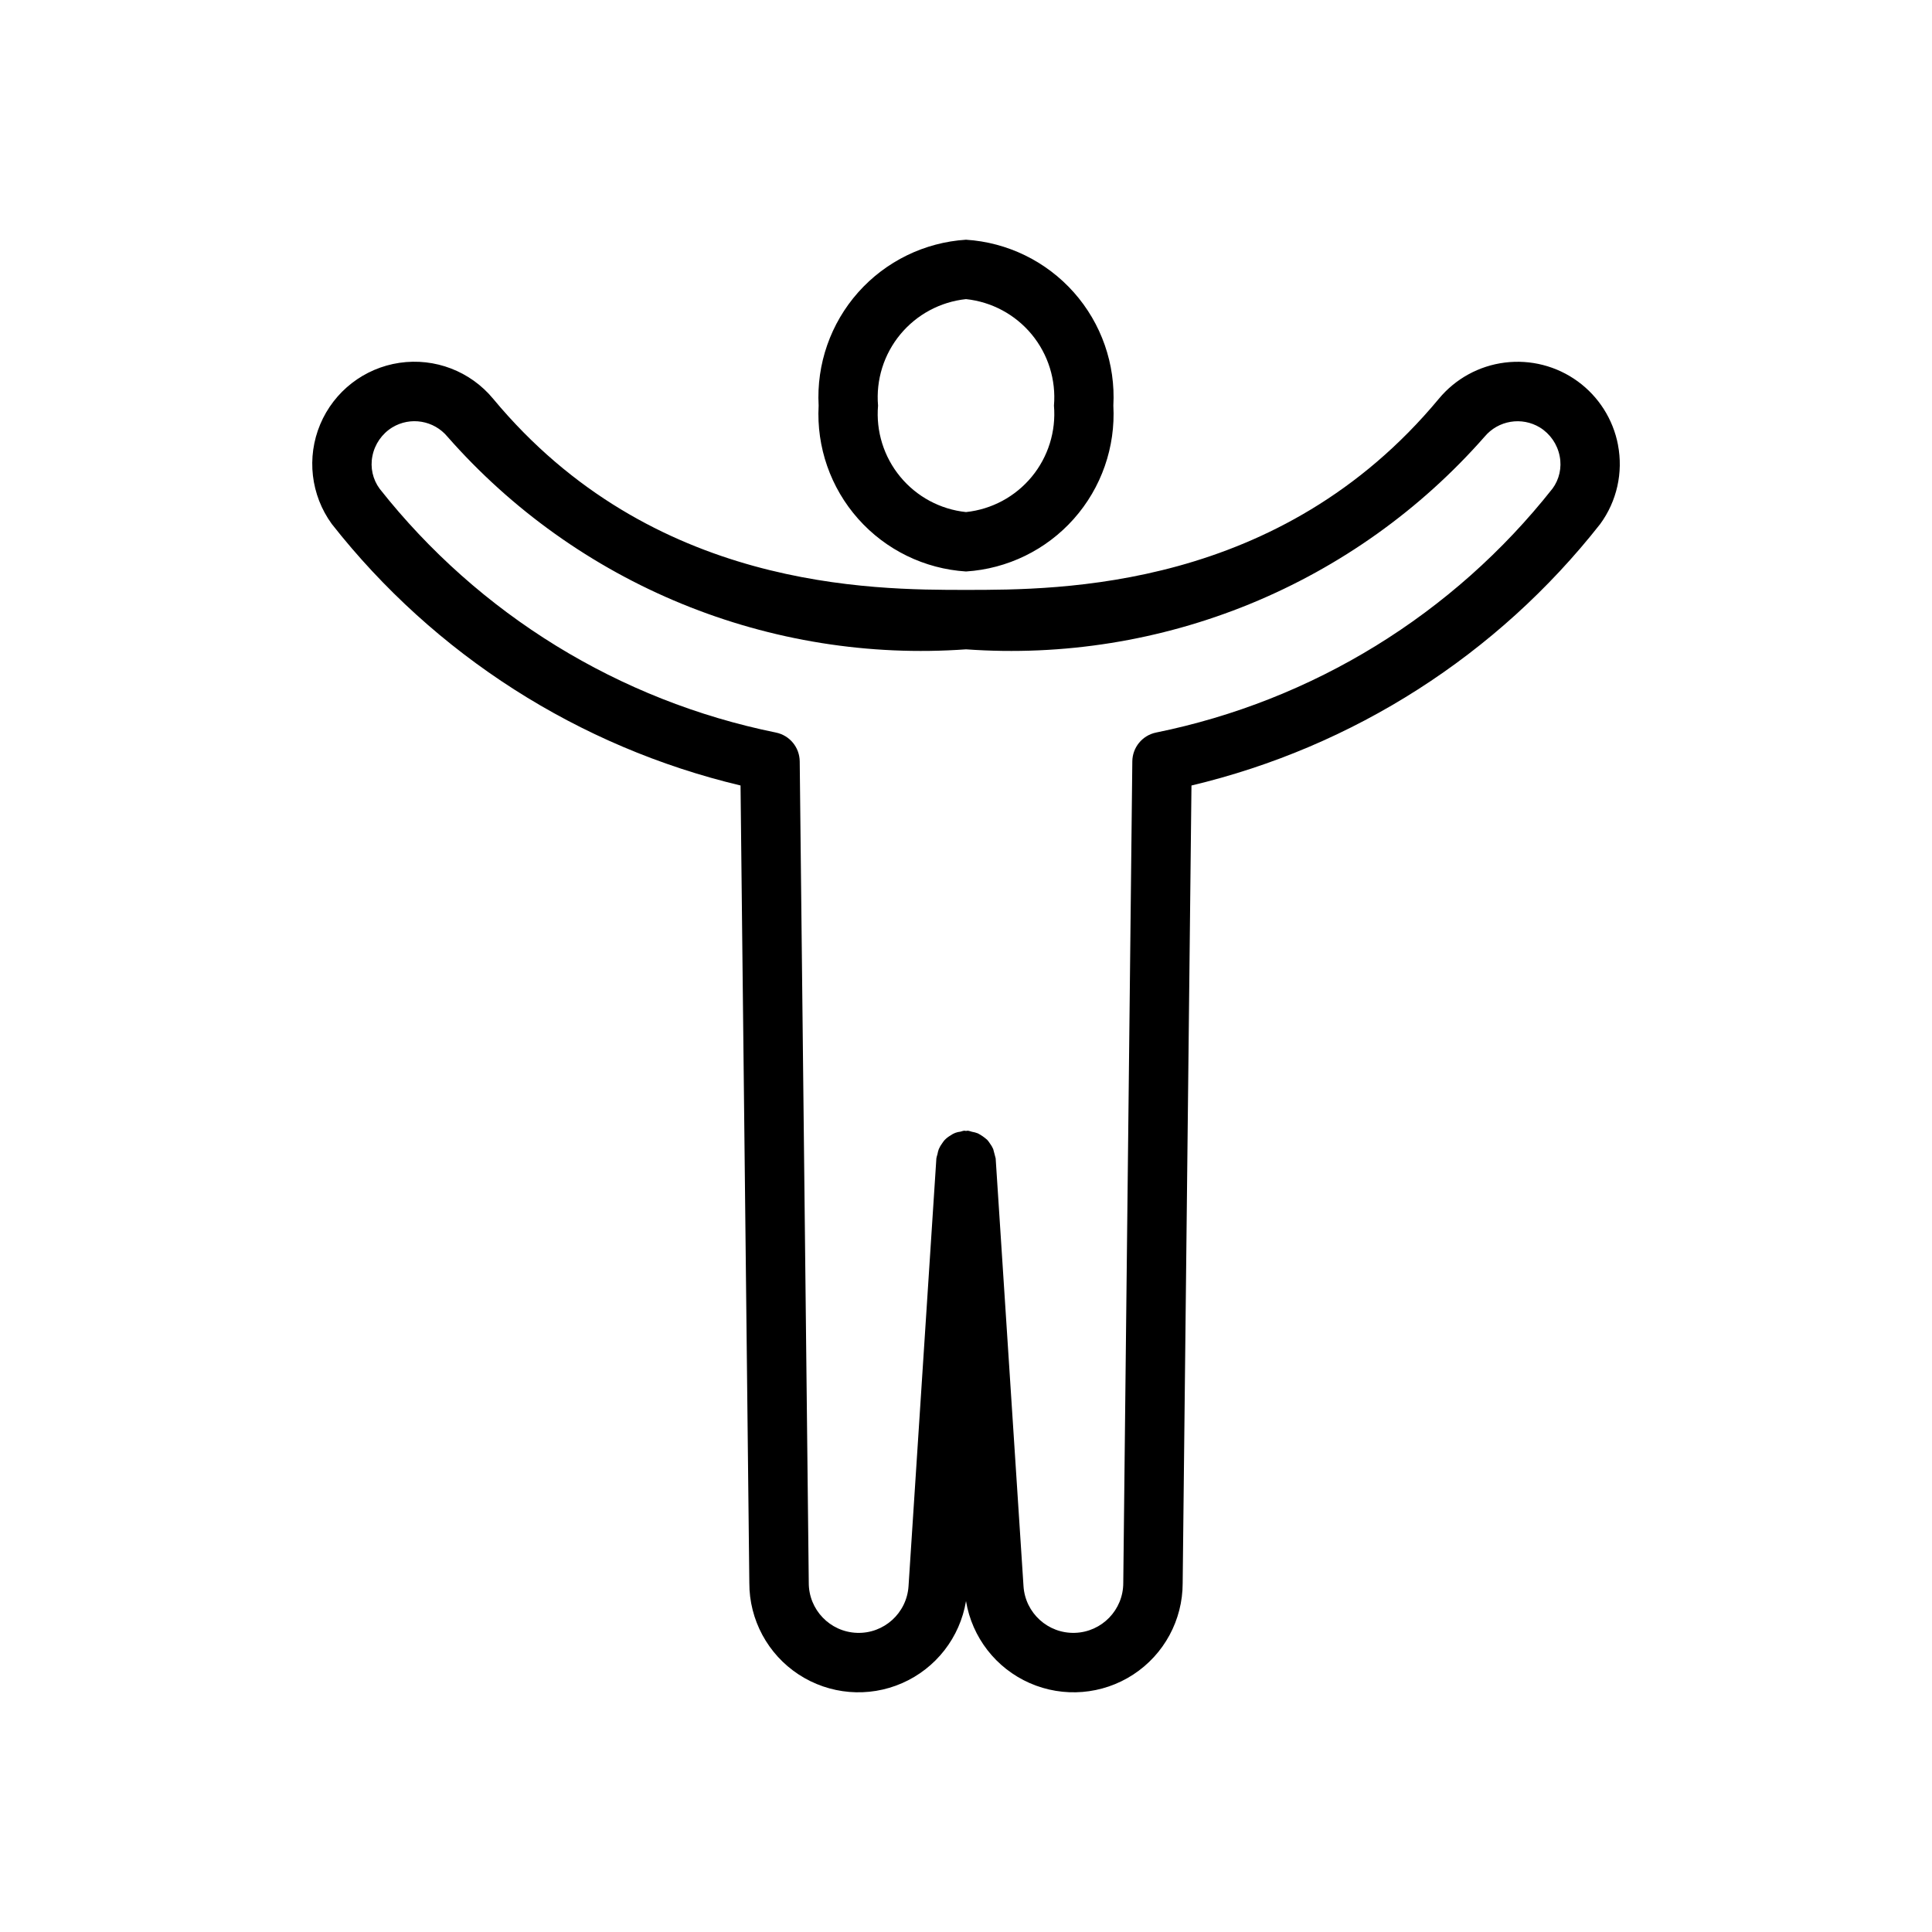
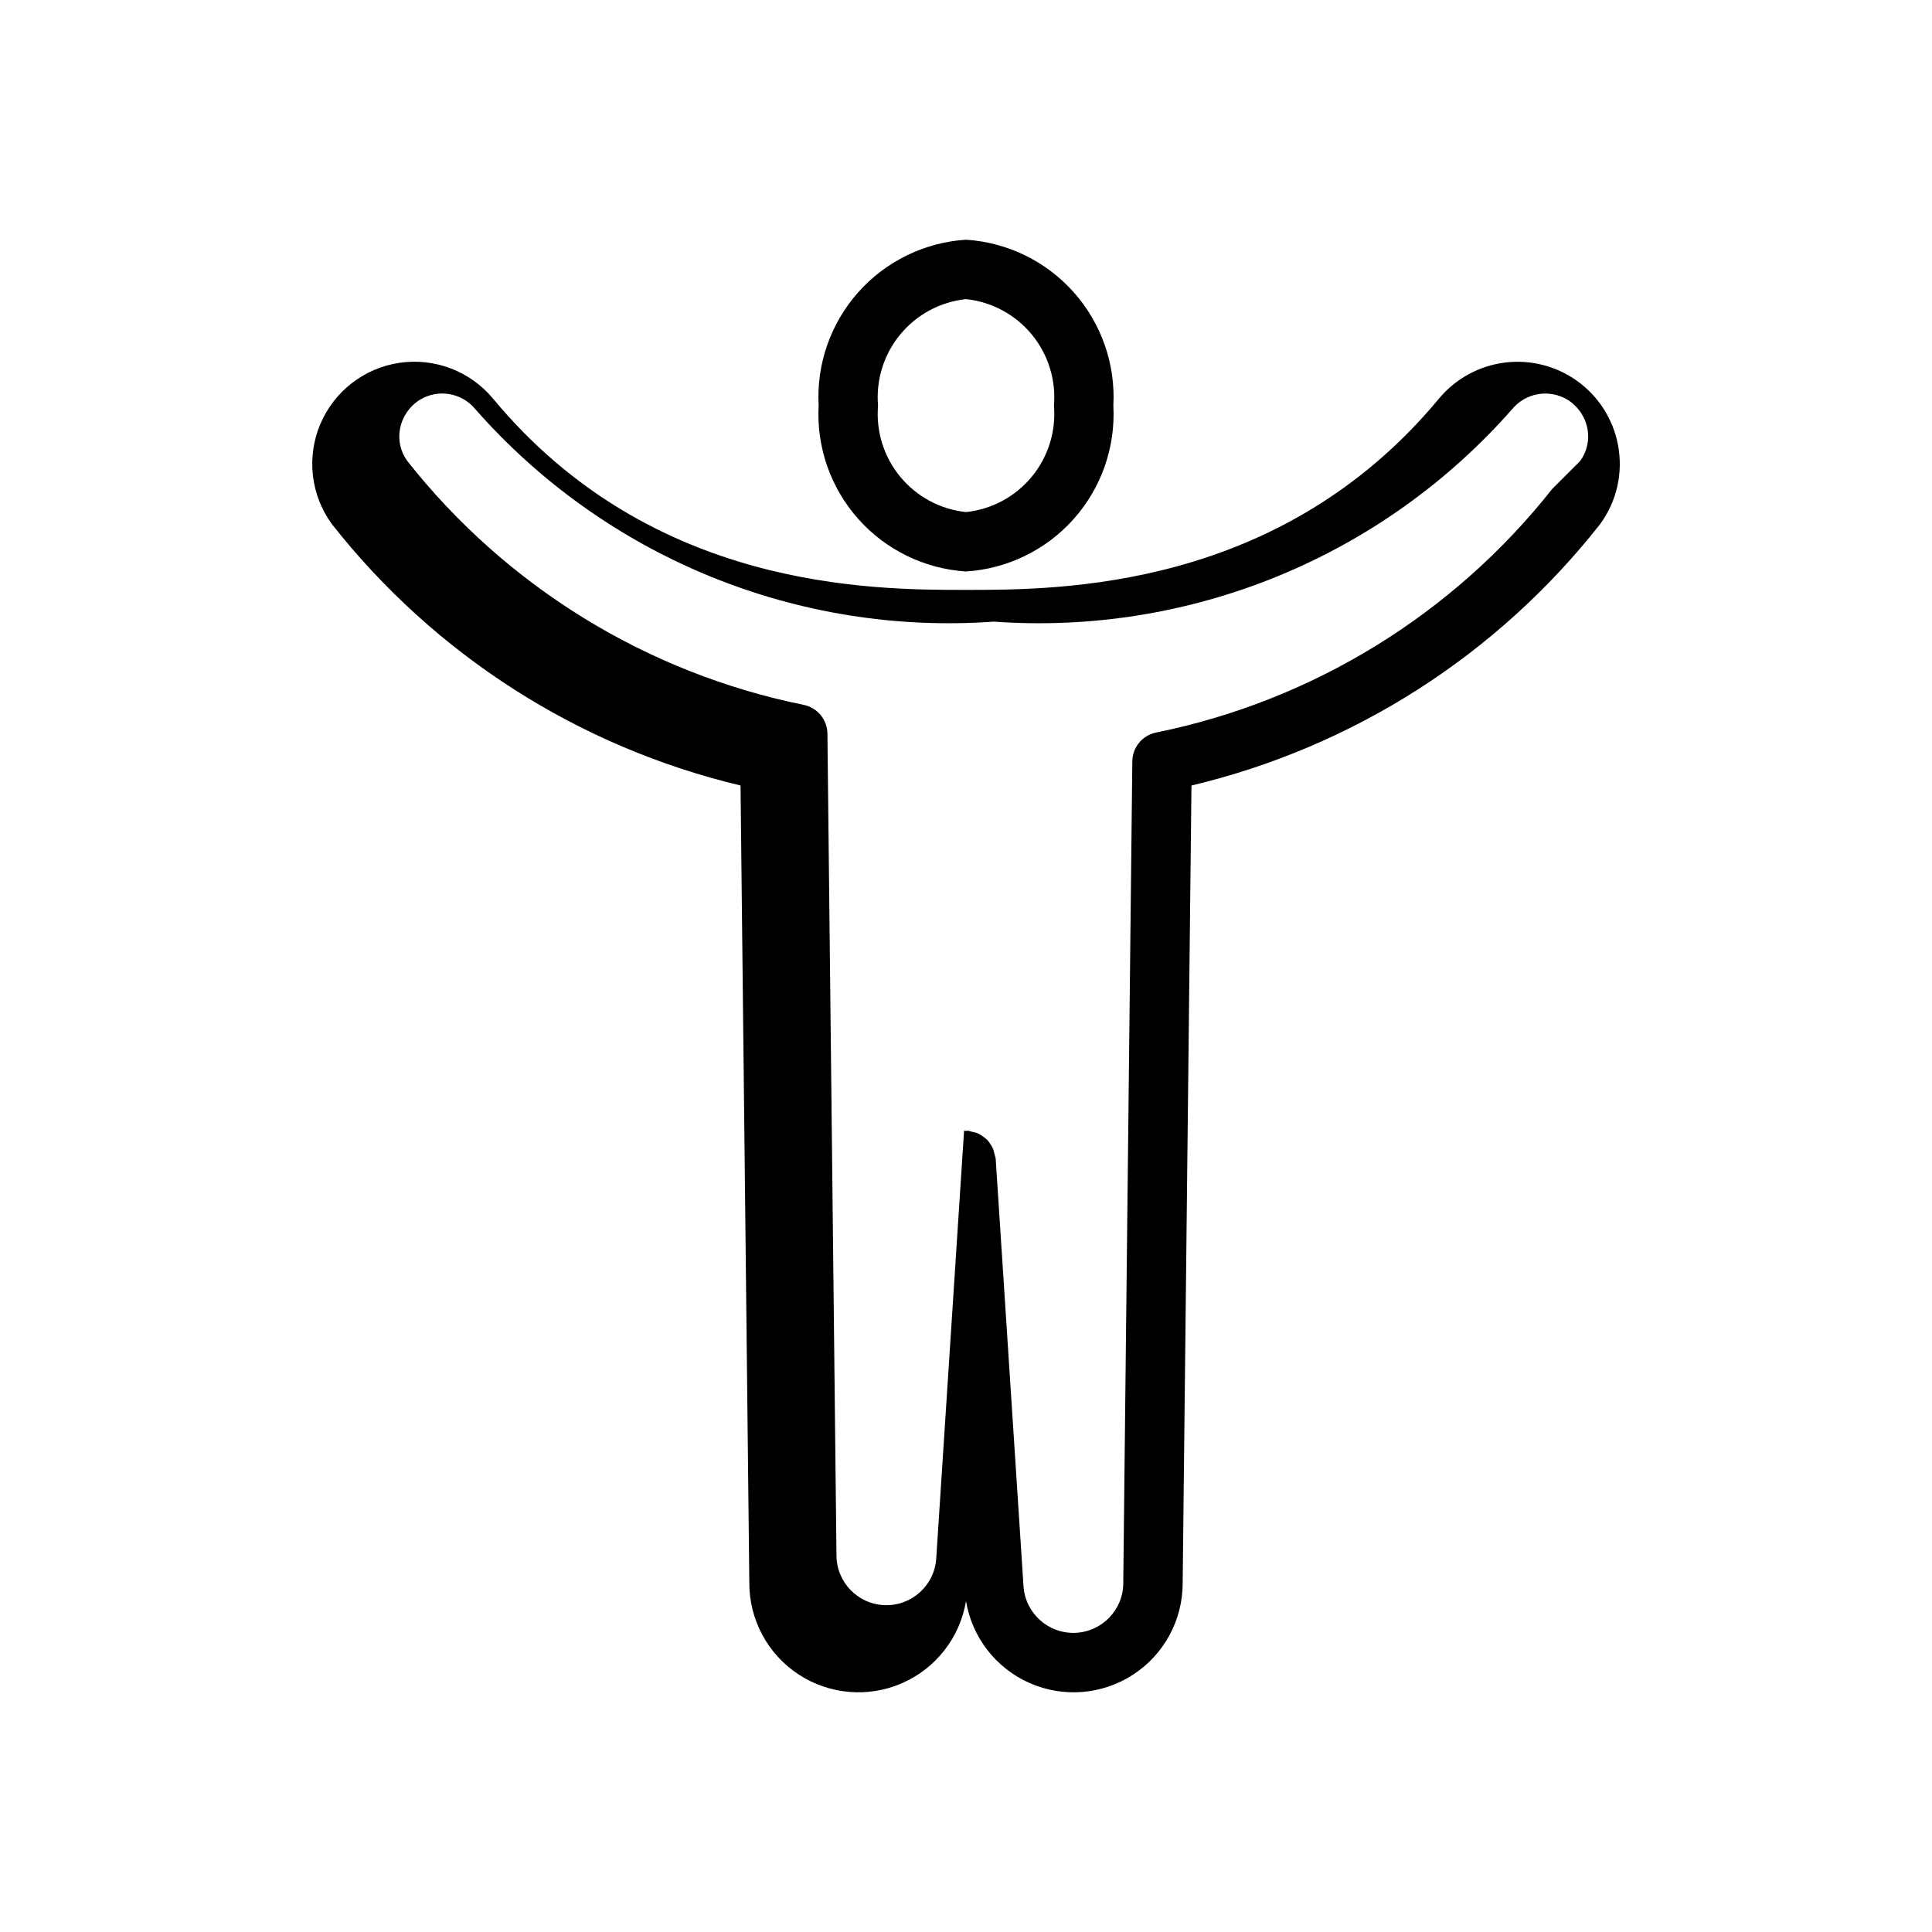
<svg xmlns="http://www.w3.org/2000/svg" fill="#000000" width="800px" height="800px" version="1.1" viewBox="144 144 512 512">
-   <path d="m400 295.45c10.988-0.703 21.254-5.711 28.57-13.945 7.312-8.23 11.078-19.02 10.48-30.012 0.598-10.996-3.168-21.785-10.48-30.02-7.312-8.23-17.582-13.246-28.57-13.945-10.992 0.699-21.258 5.715-28.574 13.945-7.312 8.234-11.078 19.023-10.48 30.02-0.598 10.992 3.168 21.781 10.484 30.012 7.312 8.234 17.578 13.242 28.57 13.945zm0-72.18c6.805 0.719 13.055 4.078 17.414 9.352 4.356 5.277 6.473 12.051 5.894 18.871 0.578 6.816-1.539 13.59-5.894 18.863-4.359 5.277-10.609 8.633-17.414 9.348-6.805-0.715-13.059-4.07-17.414-9.348-4.359-5.273-6.477-12.047-5.894-18.863-0.582-6.82 1.535-13.594 5.894-18.871 4.356-5.273 10.609-8.633 17.414-9.352zm172.78 38.598c-1.297-6.762-5.121-12.777-10.691-16.82-5.57-4.047-12.477-5.82-19.305-4.961-6.832 0.859-13.082 4.289-17.477 9.59-42.043 50.652-100.39 50.652-125.3 50.652s-83.262 0-125.31-50.645c-6.035-7.301-15.449-10.918-24.824-9.535-9.371 1.383-17.34 7.566-21.012 16.301-3.668 8.734-2.504 18.754 3.07 26.414 27.246 34.668 65.43 59.094 108.32 69.297l2.328 211.33c-0.027 9.773 4.887 18.898 13.059 24.254 8.176 5.359 18.5 6.223 27.449 2.301 8.953-3.922 15.312-12.105 16.914-21.746 1.598 9.633 7.945 17.805 16.883 21.734 8.938 3.926 19.254 3.078 27.43-2.258 8.176-5.336 13.102-14.438 13.105-24.199l2.332-211.41h-0.004c42.898-10.203 81.078-34.629 108.32-69.297 4.422-6.039 6.125-13.645 4.707-20.996zm-17.391 11.66v0.004c-26.273 33.281-63.488 56.172-105.04 64.605-3.621 0.754-6.231 3.926-6.273 7.625l-2.398 217.73c0.004 7.144-5.664 13-12.801 13.23-7.137 0.234-13.172-5.242-13.637-12.367l-7.379-113.37c-0.215-0.82-0.434-1.645-0.648-2.465-0.234-0.543-0.535-1.051-0.891-1.523-0.207-0.324-0.441-0.629-0.695-0.918-0.754-0.68-1.594-1.262-2.496-1.727-0.508-0.195-1.035-0.34-1.57-0.426-0.34-0.117-0.688-0.211-1.043-0.281-0.188-0.012-0.344 0.066-0.527 0.066-0.176 0-0.324-0.078-0.504-0.066h0.004c-0.324 0.066-0.645 0.152-0.957 0.258-0.945 0.09-1.848 0.43-2.613 0.988-0.582 0.332-1.117 0.746-1.586 1.227-0.219 0.254-0.422 0.523-0.605 0.805-0.379 0.492-0.691 1.035-0.938 1.605-0.164 0.445-0.281 0.902-0.359 1.371-0.121 0.355-0.215 0.719-0.285 1.086l-7.379 113.37c-0.465 7.144-6.523 12.625-13.676 12.367-7.156-0.254-12.809-6.156-12.762-13.312l-2.398-217.64c-0.039-3.703-2.652-6.875-6.273-7.629-41.551-8.434-78.77-31.324-105.04-64.605-1.84-2.484-2.539-5.633-1.93-8.664 0.617-3.156 2.523-5.914 5.262-7.602 4.812-2.922 11.043-1.871 14.637 2.465 17.008 19.355 38.262 34.512 62.102 44.285 23.84 9.773 49.617 13.902 75.32 12.059 25.699 1.844 51.477-2.285 75.316-12.059 23.84-9.777 45.098-24.934 62.105-44.293 3.606-4.32 9.824-5.359 14.645-2.449 2.731 1.688 4.633 4.441 5.25 7.594 0.609 3.031-0.09 6.18-1.93 8.664z" />
+   <path d="m400 295.45c10.988-0.703 21.254-5.711 28.57-13.945 7.312-8.23 11.078-19.02 10.48-30.012 0.598-10.996-3.168-21.785-10.48-30.02-7.312-8.23-17.582-13.246-28.57-13.945-10.992 0.699-21.258 5.715-28.574 13.945-7.312 8.234-11.078 19.023-10.48 30.02-0.598 10.992 3.168 21.781 10.484 30.012 7.312 8.234 17.578 13.242 28.57 13.945zm0-72.18c6.805 0.719 13.055 4.078 17.414 9.352 4.356 5.277 6.473 12.051 5.894 18.871 0.578 6.816-1.539 13.59-5.894 18.863-4.359 5.277-10.609 8.633-17.414 9.348-6.805-0.715-13.059-4.07-17.414-9.348-4.359-5.273-6.477-12.047-5.894-18.863-0.582-6.82 1.535-13.594 5.894-18.871 4.356-5.273 10.609-8.633 17.414-9.352zm172.78 38.598c-1.297-6.762-5.121-12.777-10.691-16.82-5.57-4.047-12.477-5.82-19.305-4.961-6.832 0.859-13.082 4.289-17.477 9.59-42.043 50.652-100.39 50.652-125.3 50.652s-83.262 0-125.31-50.645c-6.035-7.301-15.449-10.918-24.824-9.535-9.371 1.383-17.34 7.566-21.012 16.301-3.668 8.734-2.504 18.754 3.07 26.414 27.246 34.668 65.43 59.094 108.32 69.297l2.328 211.33c-0.027 9.773 4.887 18.898 13.059 24.254 8.176 5.359 18.5 6.223 27.449 2.301 8.953-3.922 15.312-12.105 16.914-21.746 1.598 9.633 7.945 17.805 16.883 21.734 8.938 3.926 19.254 3.078 27.43-2.258 8.176-5.336 13.102-14.438 13.105-24.199l2.332-211.41h-0.004c42.898-10.203 81.078-34.629 108.32-69.297 4.422-6.039 6.125-13.645 4.707-20.996zm-17.391 11.66v0.004c-26.273 33.281-63.488 56.172-105.04 64.605-3.621 0.754-6.231 3.926-6.273 7.625l-2.398 217.73c0.004 7.144-5.664 13-12.801 13.23-7.137 0.234-13.172-5.242-13.637-12.367l-7.379-113.37c-0.215-0.82-0.434-1.645-0.648-2.465-0.234-0.543-0.535-1.051-0.891-1.523-0.207-0.324-0.441-0.629-0.695-0.918-0.754-0.68-1.594-1.262-2.496-1.727-0.508-0.195-1.035-0.34-1.57-0.426-0.34-0.117-0.688-0.211-1.043-0.281-0.188-0.012-0.344 0.066-0.527 0.066-0.176 0-0.324-0.078-0.504-0.066h0.004l-7.379 113.37c-0.465 7.144-6.523 12.625-13.676 12.367-7.156-0.254-12.809-6.156-12.762-13.312l-2.398-217.64c-0.039-3.703-2.652-6.875-6.273-7.629-41.551-8.434-78.77-31.324-105.04-64.605-1.84-2.484-2.539-5.633-1.93-8.664 0.617-3.156 2.523-5.914 5.262-7.602 4.812-2.922 11.043-1.871 14.637 2.465 17.008 19.355 38.262 34.512 62.102 44.285 23.84 9.773 49.617 13.902 75.32 12.059 25.699 1.844 51.477-2.285 75.316-12.059 23.84-9.777 45.098-24.934 62.105-44.293 3.606-4.32 9.824-5.359 14.645-2.449 2.731 1.688 4.633 4.441 5.25 7.594 0.609 3.031-0.09 6.18-1.93 8.664z" />
</svg>